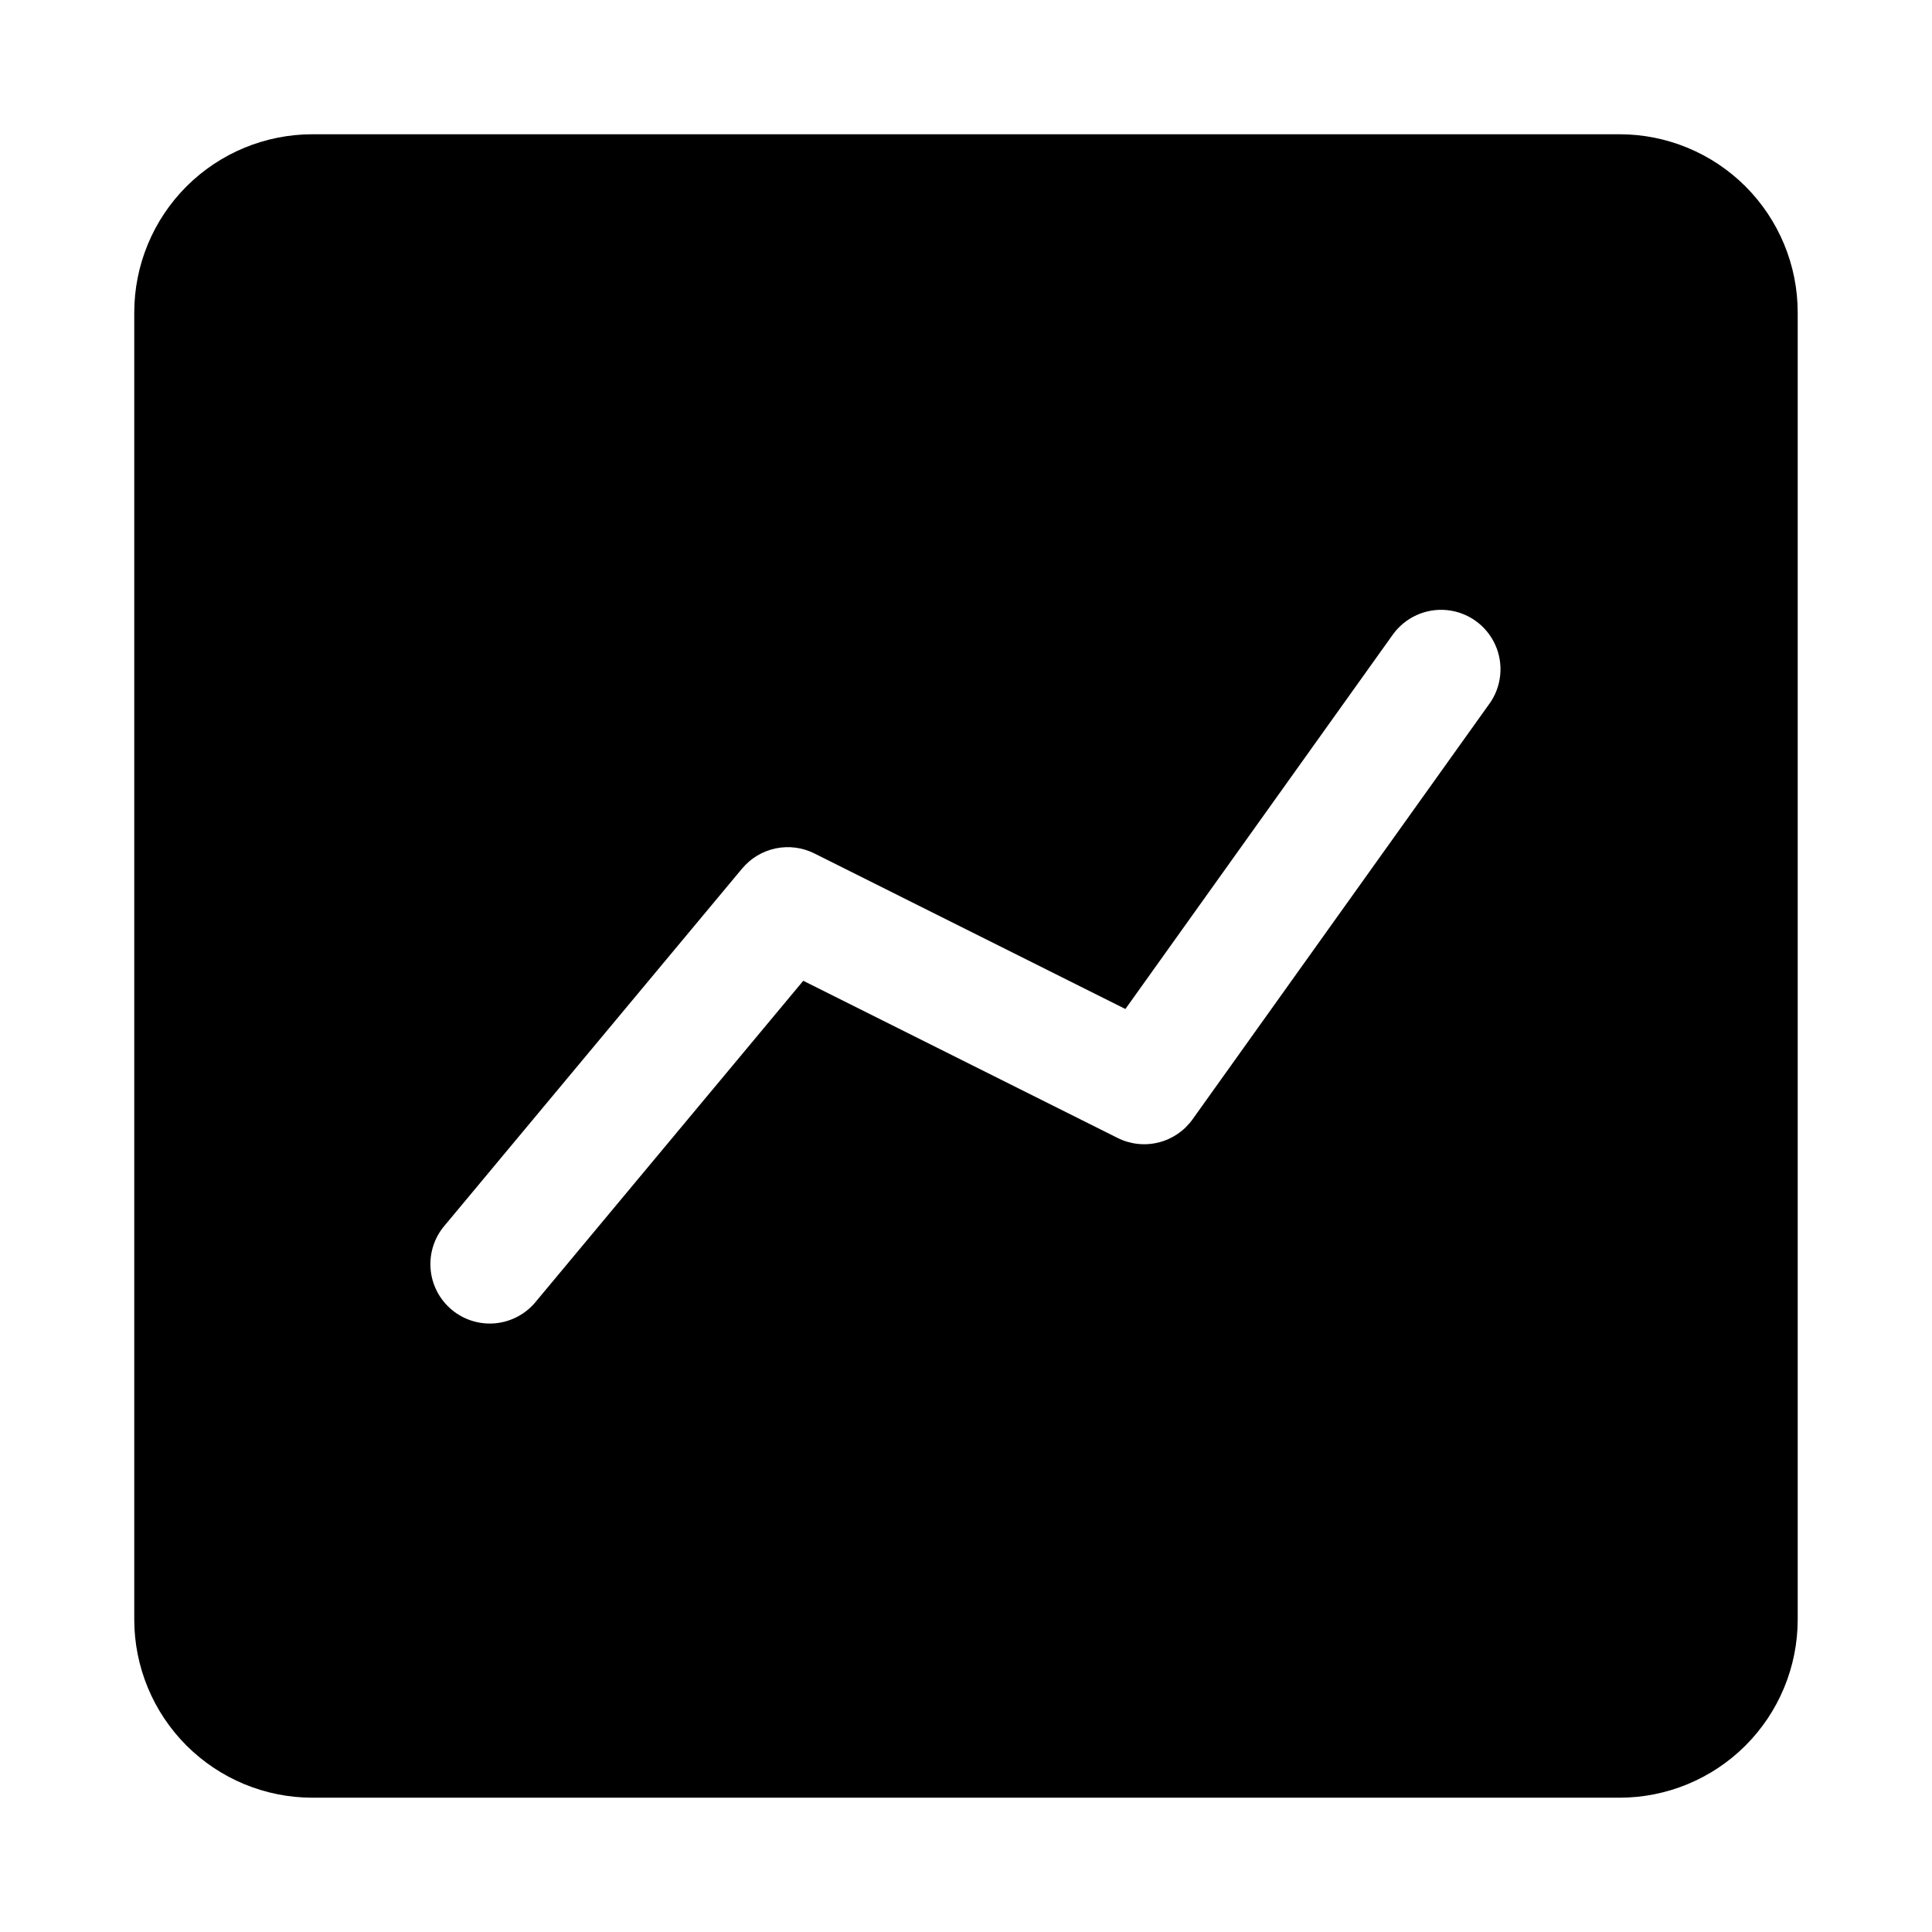
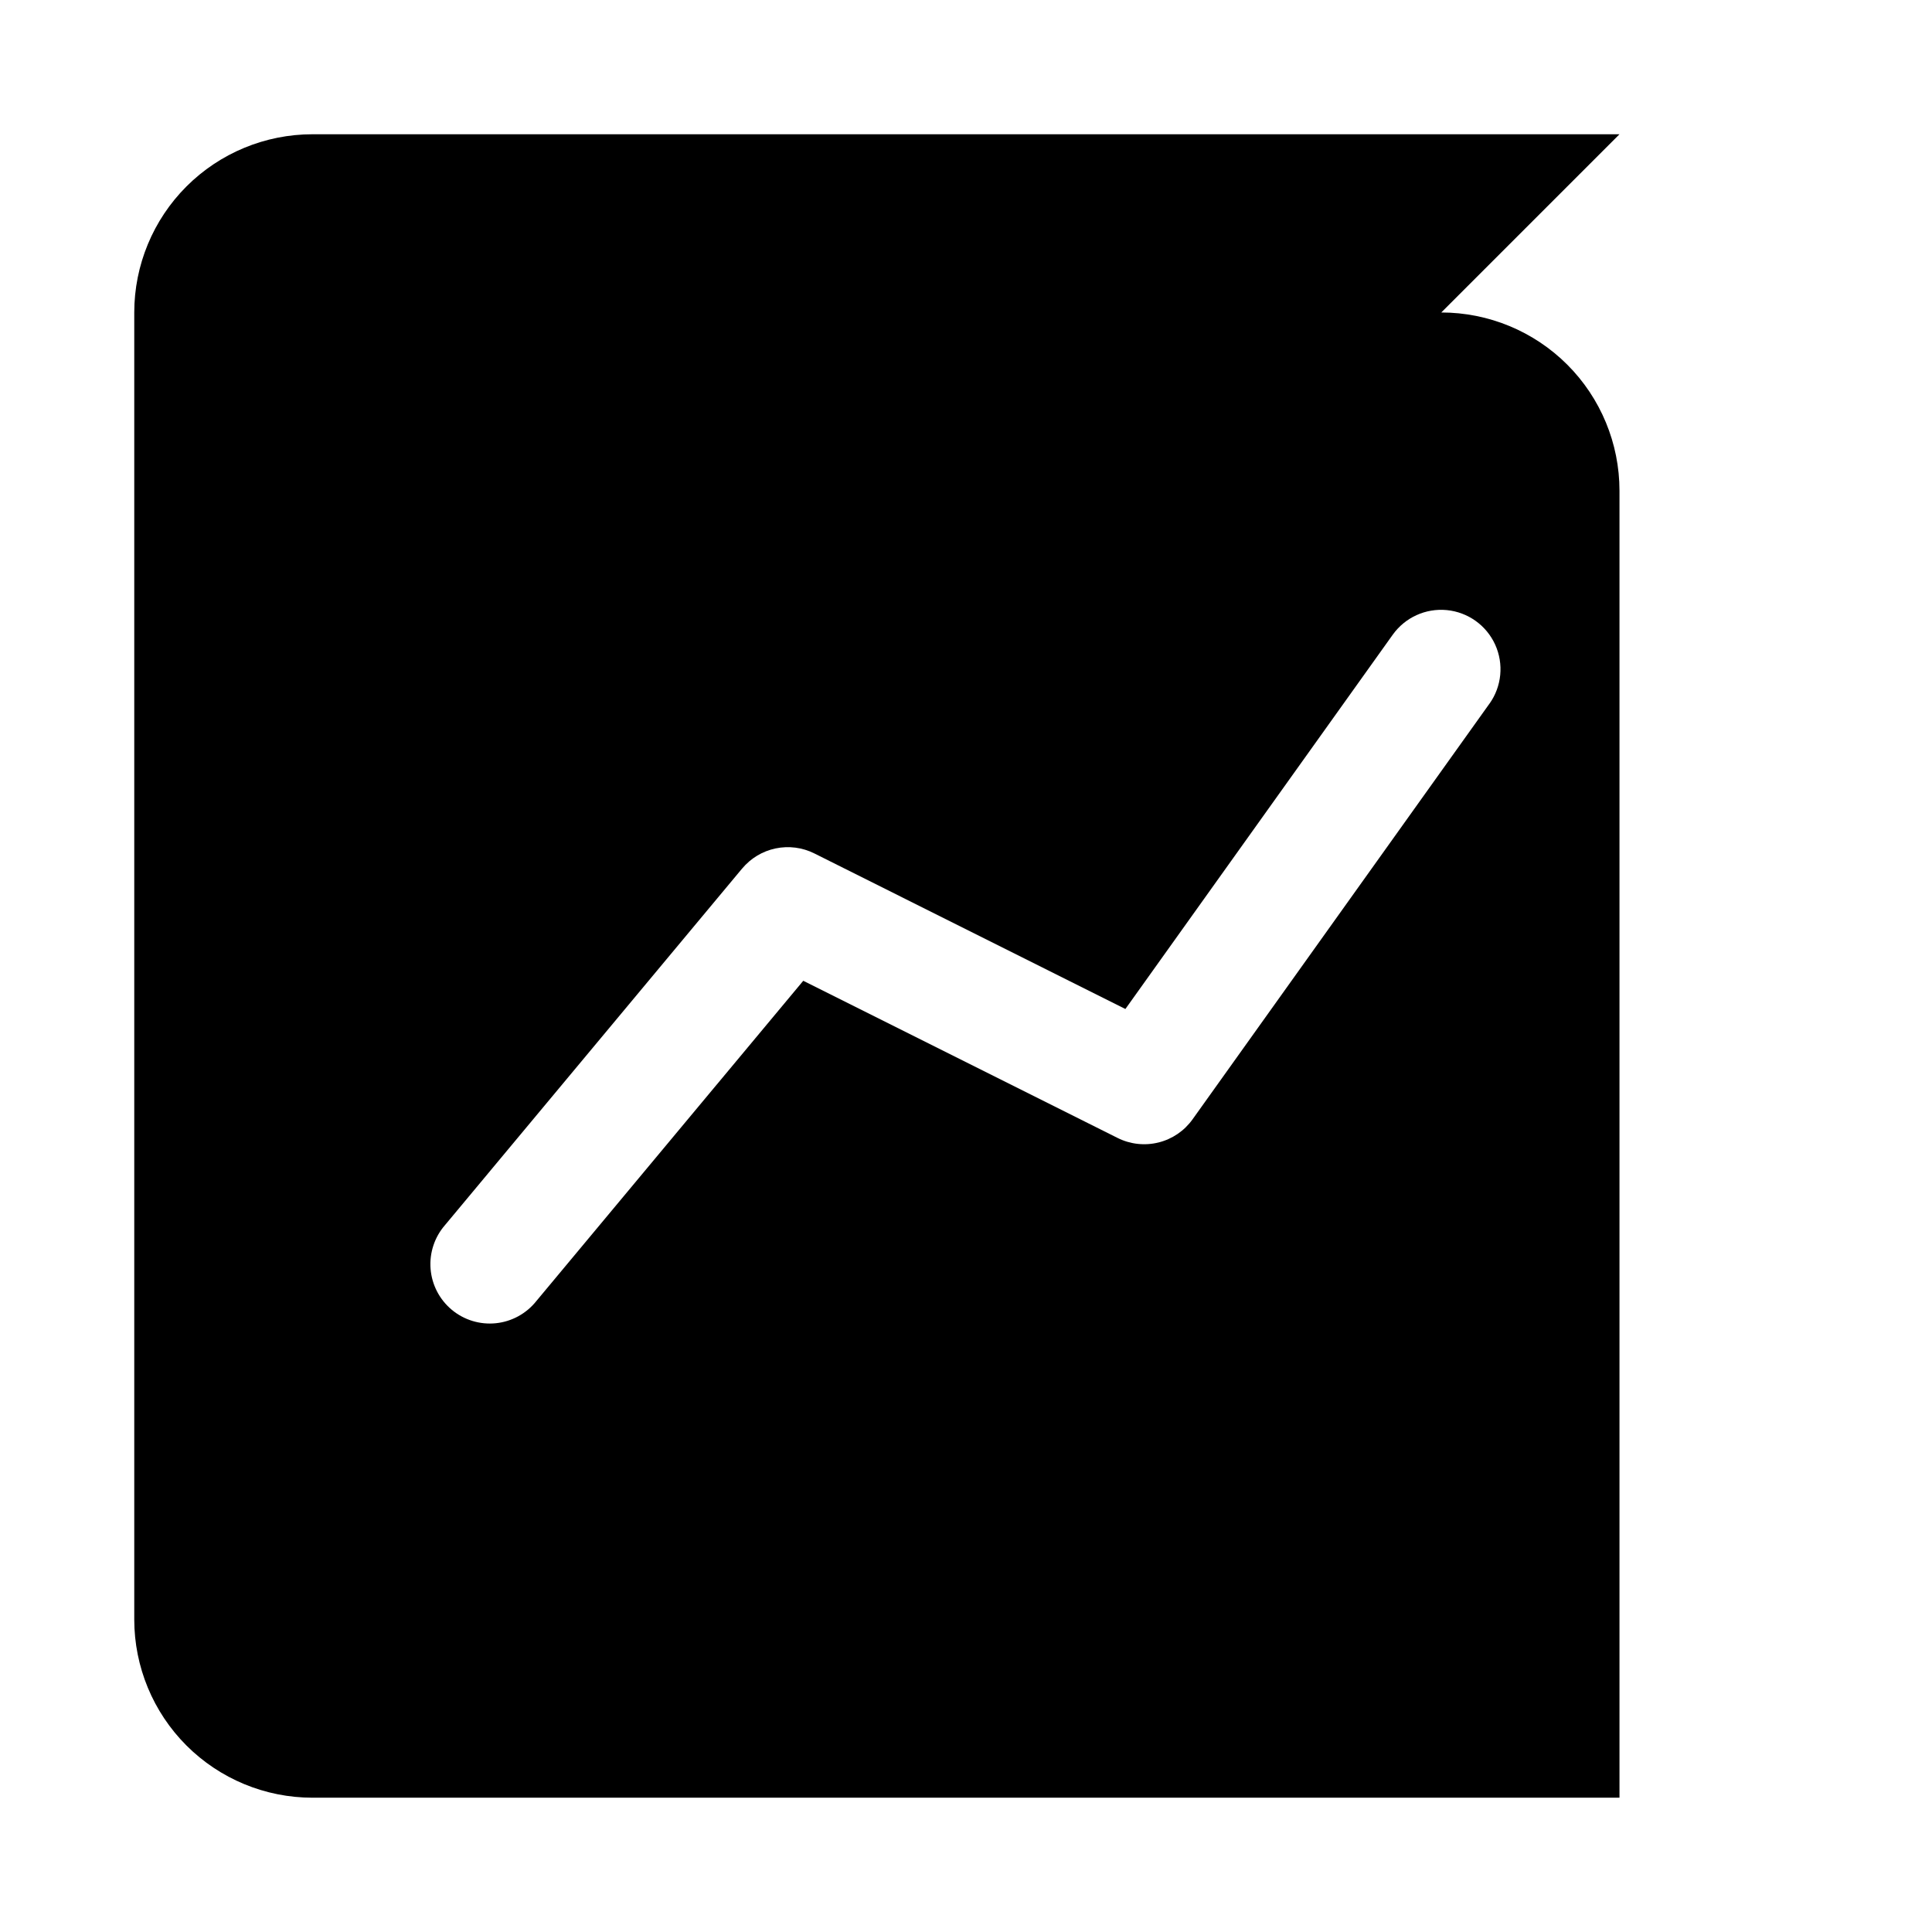
<svg xmlns="http://www.w3.org/2000/svg" fill="#000000" width="800px" height="800px" version="1.1" viewBox="144 144 512 512">
-   <path d="m573.18 179.58h-346.37c-12.523 0-24.539 4.977-33.398 13.832-8.855 8.859-13.832 20.875-13.832 33.398v346.37c0 12.527 4.977 24.539 13.832 33.398 8.859 8.855 20.875 13.832 33.398 13.832h346.37c12.527 0 24.539-4.977 33.398-13.832 8.855-8.859 13.832-20.871 13.832-33.398v-346.37c0-12.523-4.977-24.539-13.832-33.398-8.859-8.855-20.871-13.832-33.398-13.832zm-34.418 150.84-78.719 110.21c-2.18 3.055-5.375 5.231-9.016 6.137s-7.484 0.484-10.84-1.191l-83.316-41.66-70.738 84.879c-2.637 3.32-6.5 5.438-10.719 5.875-4.219 0.434-8.434-0.852-11.691-3.566-3.258-2.715-5.285-6.633-5.617-10.859-0.332-4.227 1.055-8.41 3.844-11.605l78.719-94.465 0.004 0.004c2.269-2.727 5.394-4.609 8.863-5.336 3.473-0.73 7.09-0.266 10.266 1.32l82.438 41.234 70.848-99.188c3.266-4.578 8.73-7.066 14.328-6.527 5.598 0.543 10.484 4.027 12.816 9.148 2.328 5.121 1.754 11.094-1.516 15.672z" />
+   <path d="m573.18 179.58h-346.37c-12.523 0-24.539 4.977-33.398 13.832-8.855 8.859-13.832 20.875-13.832 33.398v346.37c0 12.527 4.977 24.539 13.832 33.398 8.859 8.855 20.875 13.832 33.398 13.832h346.37v-346.37c0-12.523-4.977-24.539-13.832-33.398-8.859-8.855-20.871-13.832-33.398-13.832zm-34.418 150.84-78.719 110.21c-2.18 3.055-5.375 5.231-9.016 6.137s-7.484 0.484-10.84-1.191l-83.316-41.66-70.738 84.879c-2.637 3.32-6.5 5.438-10.719 5.875-4.219 0.434-8.434-0.852-11.691-3.566-3.258-2.715-5.285-6.633-5.617-10.859-0.332-4.227 1.055-8.41 3.844-11.605l78.719-94.465 0.004 0.004c2.269-2.727 5.394-4.609 8.863-5.336 3.473-0.73 7.09-0.266 10.266 1.32l82.438 41.234 70.848-99.188c3.266-4.578 8.73-7.066 14.328-6.527 5.598 0.543 10.484 4.027 12.816 9.148 2.328 5.121 1.754 11.094-1.516 15.672z" />
</svg>